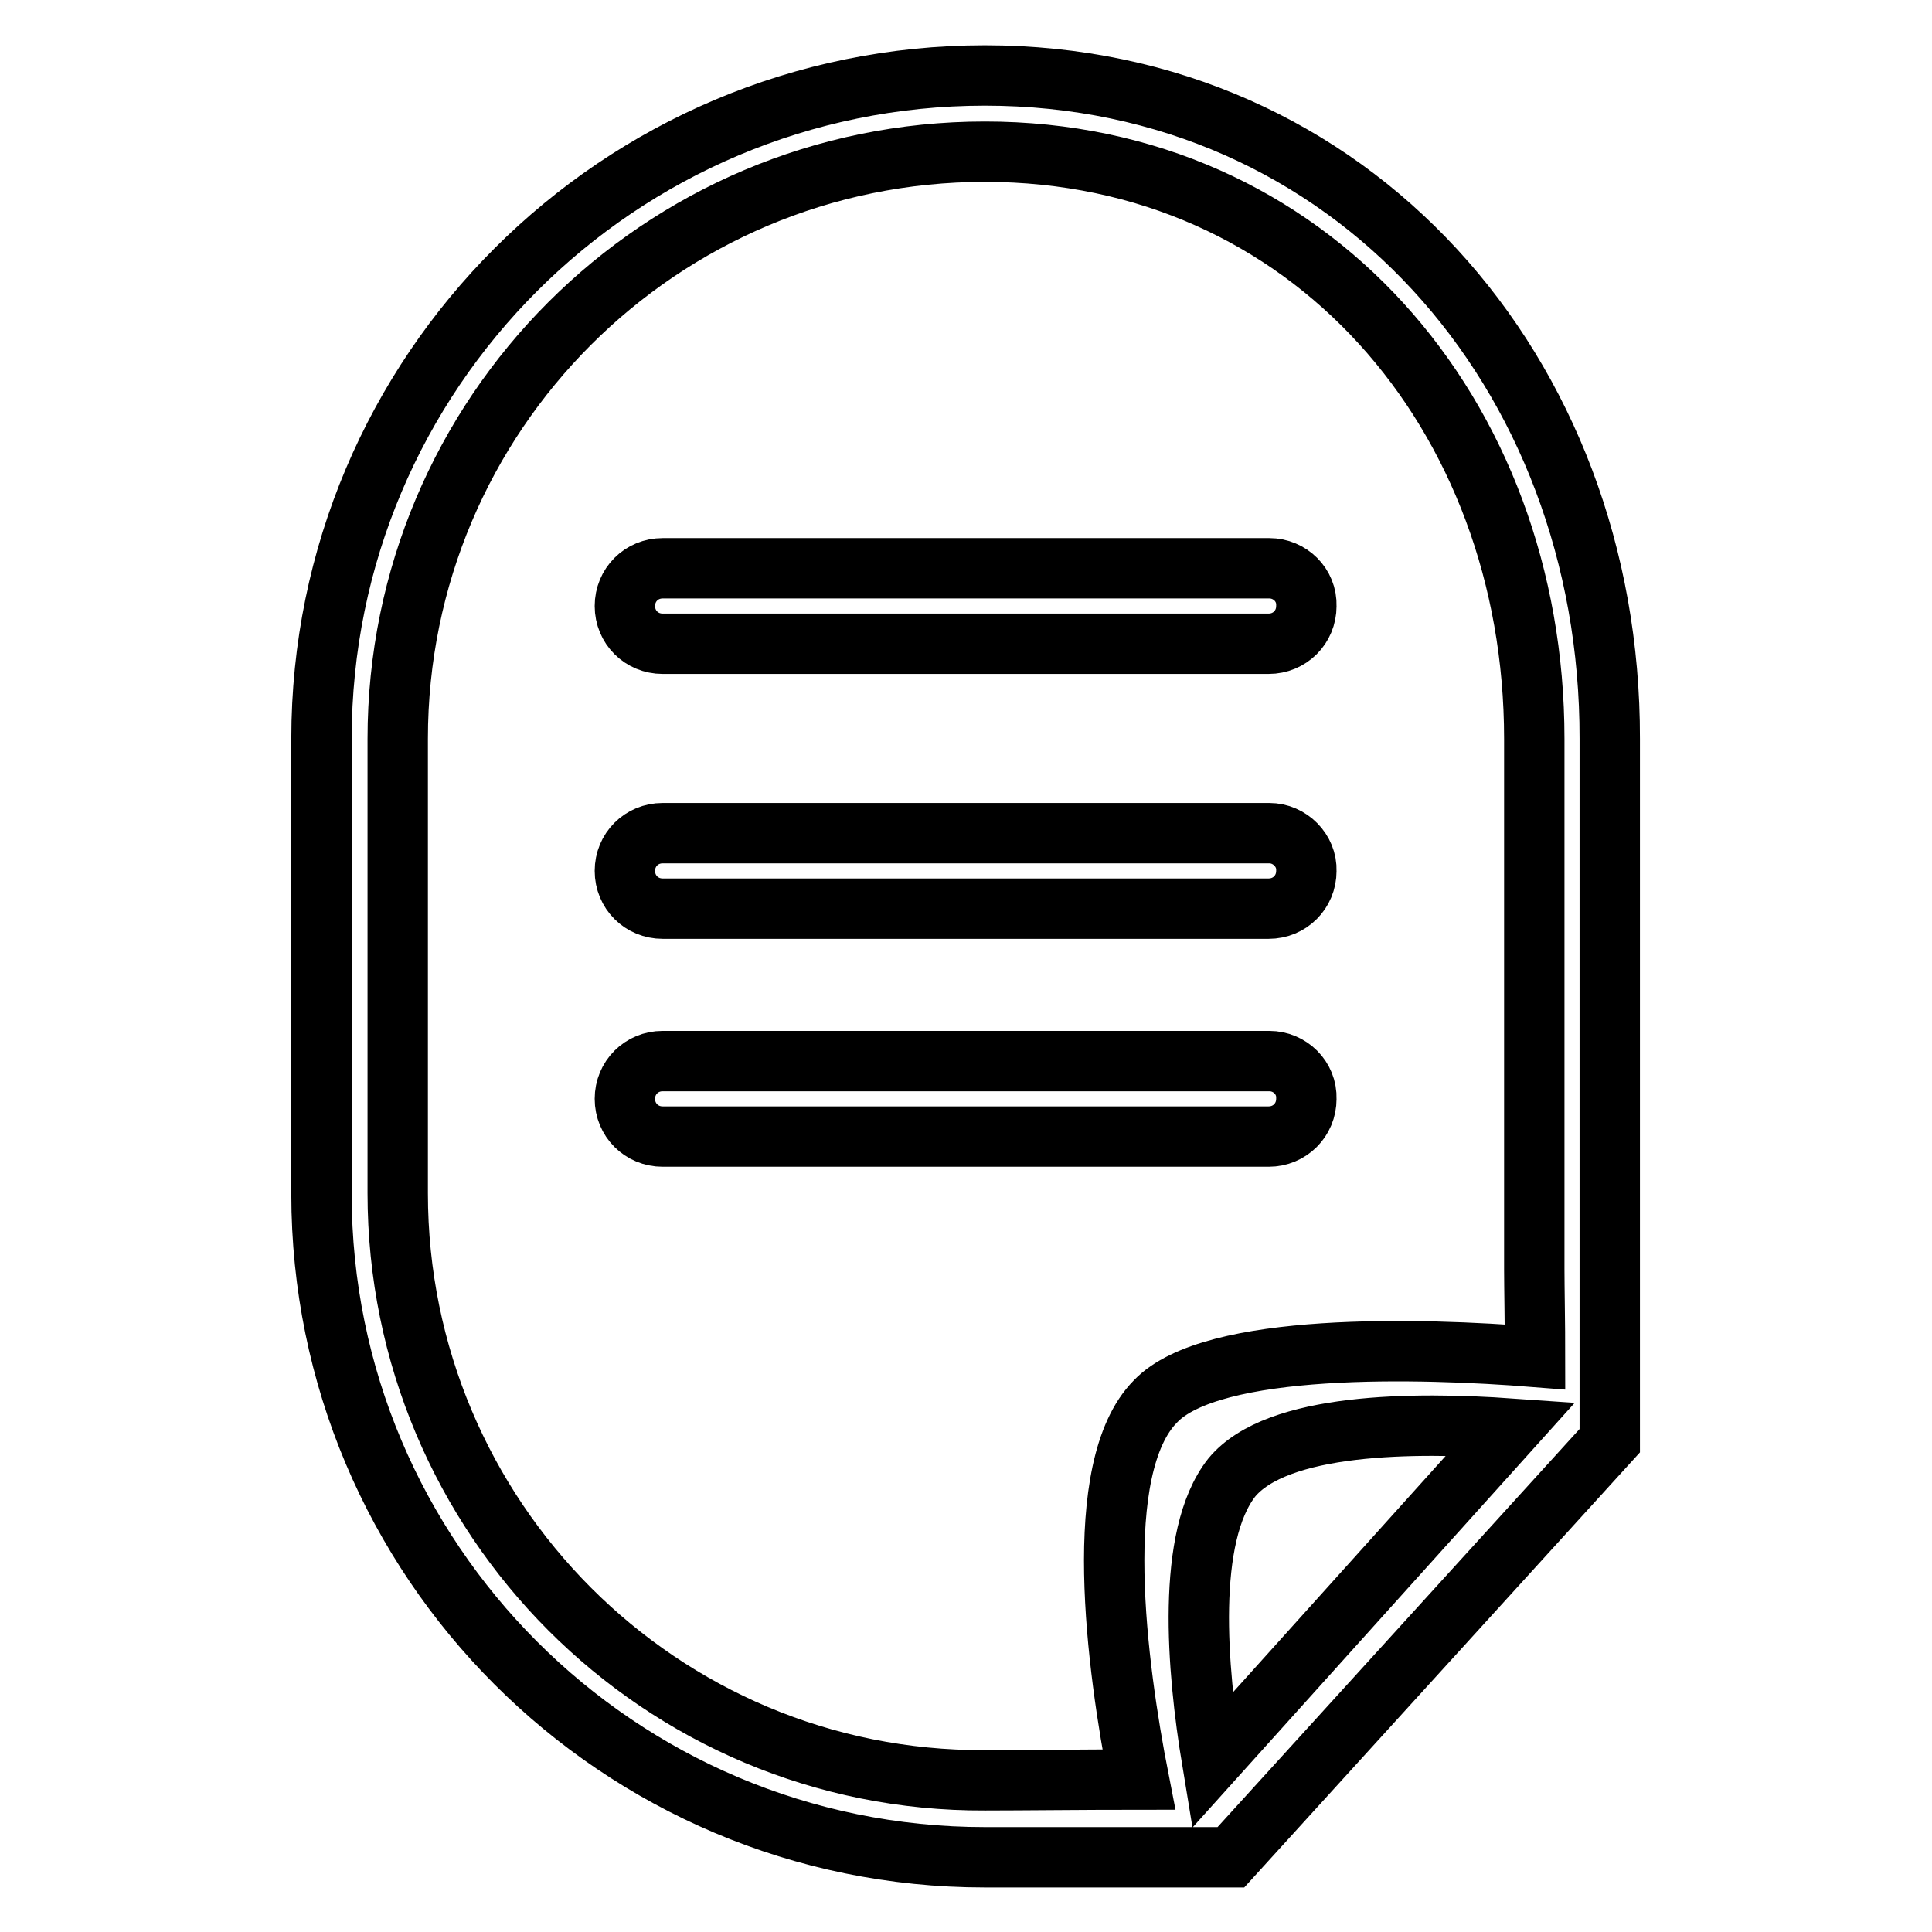
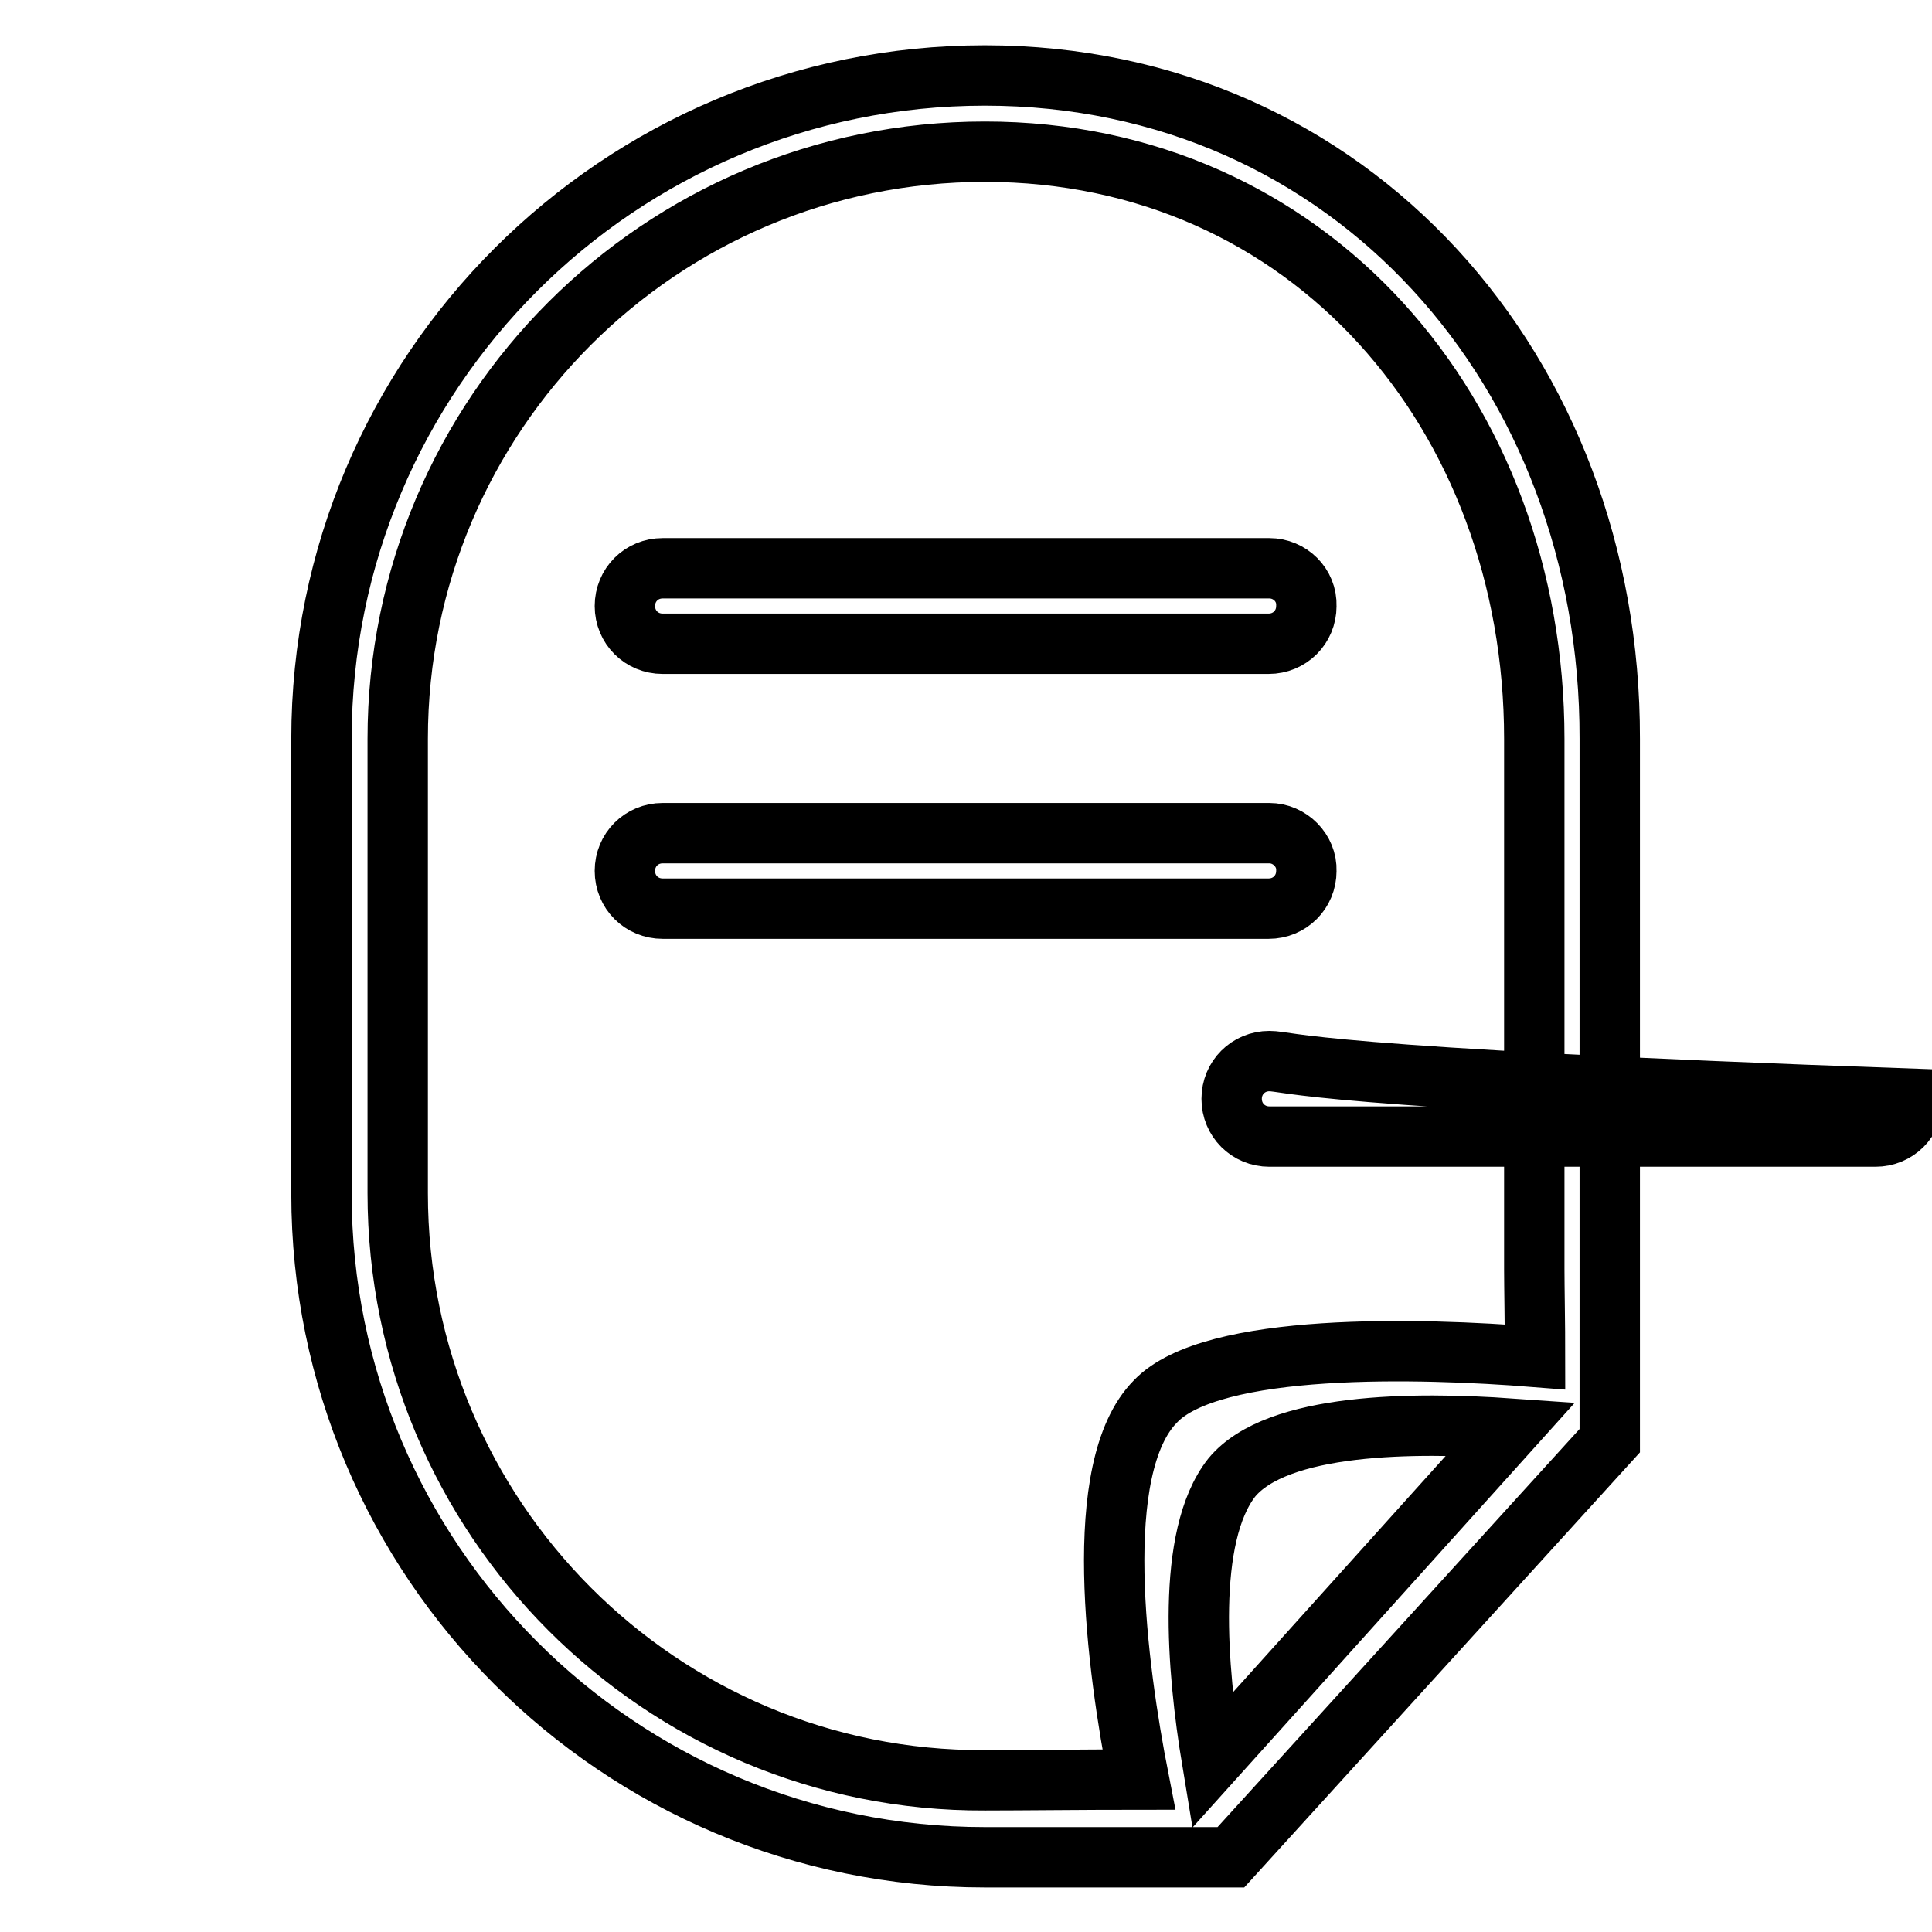
<svg xmlns="http://www.w3.org/2000/svg" version="1.1" x="0px" y="0px" viewBox="0 0 256 256" enable-background="new 0 0 256 256" xml:space="preserve">
  <g>
-     <path stroke-width="8" fill-opacity="0" stroke="#000000" d="M168.2,75.3H87.8c-2.8,0-5,2.2-5,5l0,0c0,2.8,2.2,5,5,5h80.3c2.8,0,5-2.2,5-5l0,0 C173.2,77.5,170.9,75.3,168.2,75.3L168.2,75.3z M130.5,10C82,10,42.6,49.3,42.6,97.9v60.3c0,48.5,39.3,87.9,87.9,87.9h32.6 l50.2-55.2V97.9C213.4,49.3,179,10,130.5,10z M160.6,233.3c-2-12.1-3.5-29.7,2.6-37.5c6-7.3,24.2-7.4,37-6.5L160.6,233.3 L160.6,233.3z M153.1,185.7c-8.7,8.8-5.1,35.3-2.2,50.1c-6.8,0-15.7,0.1-20.4,0.1c-43,0.2-77.8-34.8-77.8-77.8V97.9 c0-43,34.8-77.8,77.8-77.8s72.8,34.8,72.8,77.8v70.3c0,2.3,0.1,7.3,0.1,11.6C188.3,178.6,160.6,177.8,153.1,185.7z M168.2,140.6 H87.8c-2.8,0-5,2.2-5,5l0,0c0,2.8,2.2,5,5,5h80.3c2.8,0,5-2.2,5-5l0,0C173.2,142.8,170.9,140.6,168.2,140.6L168.2,140.6z  M168.2,110.4H87.8c-2.8,0-5,2.2-5,5s2.2,5,5,5h80.3c2.8,0,5-2.2,5-5C173.2,112.7,170.9,110.4,168.2,110.4z" />
+     <path stroke-width="8" fill-opacity="0" stroke="#000000" d="M168.2,75.3H87.8c-2.8,0-5,2.2-5,5l0,0c0,2.8,2.2,5,5,5h80.3c2.8,0,5-2.2,5-5l0,0 C173.2,77.5,170.9,75.3,168.2,75.3L168.2,75.3z M130.5,10C82,10,42.6,49.3,42.6,97.9v60.3c0,48.5,39.3,87.9,87.9,87.9h32.6 l50.2-55.2V97.9C213.4,49.3,179,10,130.5,10z M160.6,233.3c-2-12.1-3.5-29.7,2.6-37.5c6-7.3,24.2-7.4,37-6.5L160.6,233.3 L160.6,233.3z M153.1,185.7c-8.7,8.8-5.1,35.3-2.2,50.1c-6.8,0-15.7,0.1-20.4,0.1c-43,0.2-77.8-34.8-77.8-77.8V97.9 c0-43,34.8-77.8,77.8-77.8s72.8,34.8,72.8,77.8v70.3c0,2.3,0.1,7.3,0.1,11.6C188.3,178.6,160.6,177.8,153.1,185.7z M168.2,140.6 c-2.8,0-5,2.2-5,5l0,0c0,2.8,2.2,5,5,5h80.3c2.8,0,5-2.2,5-5l0,0C173.2,142.8,170.9,140.6,168.2,140.6L168.2,140.6z  M168.2,110.4H87.8c-2.8,0-5,2.2-5,5s2.2,5,5,5h80.3c2.8,0,5-2.2,5-5C173.2,112.7,170.9,110.4,168.2,110.4z" />
  </g>
</svg>